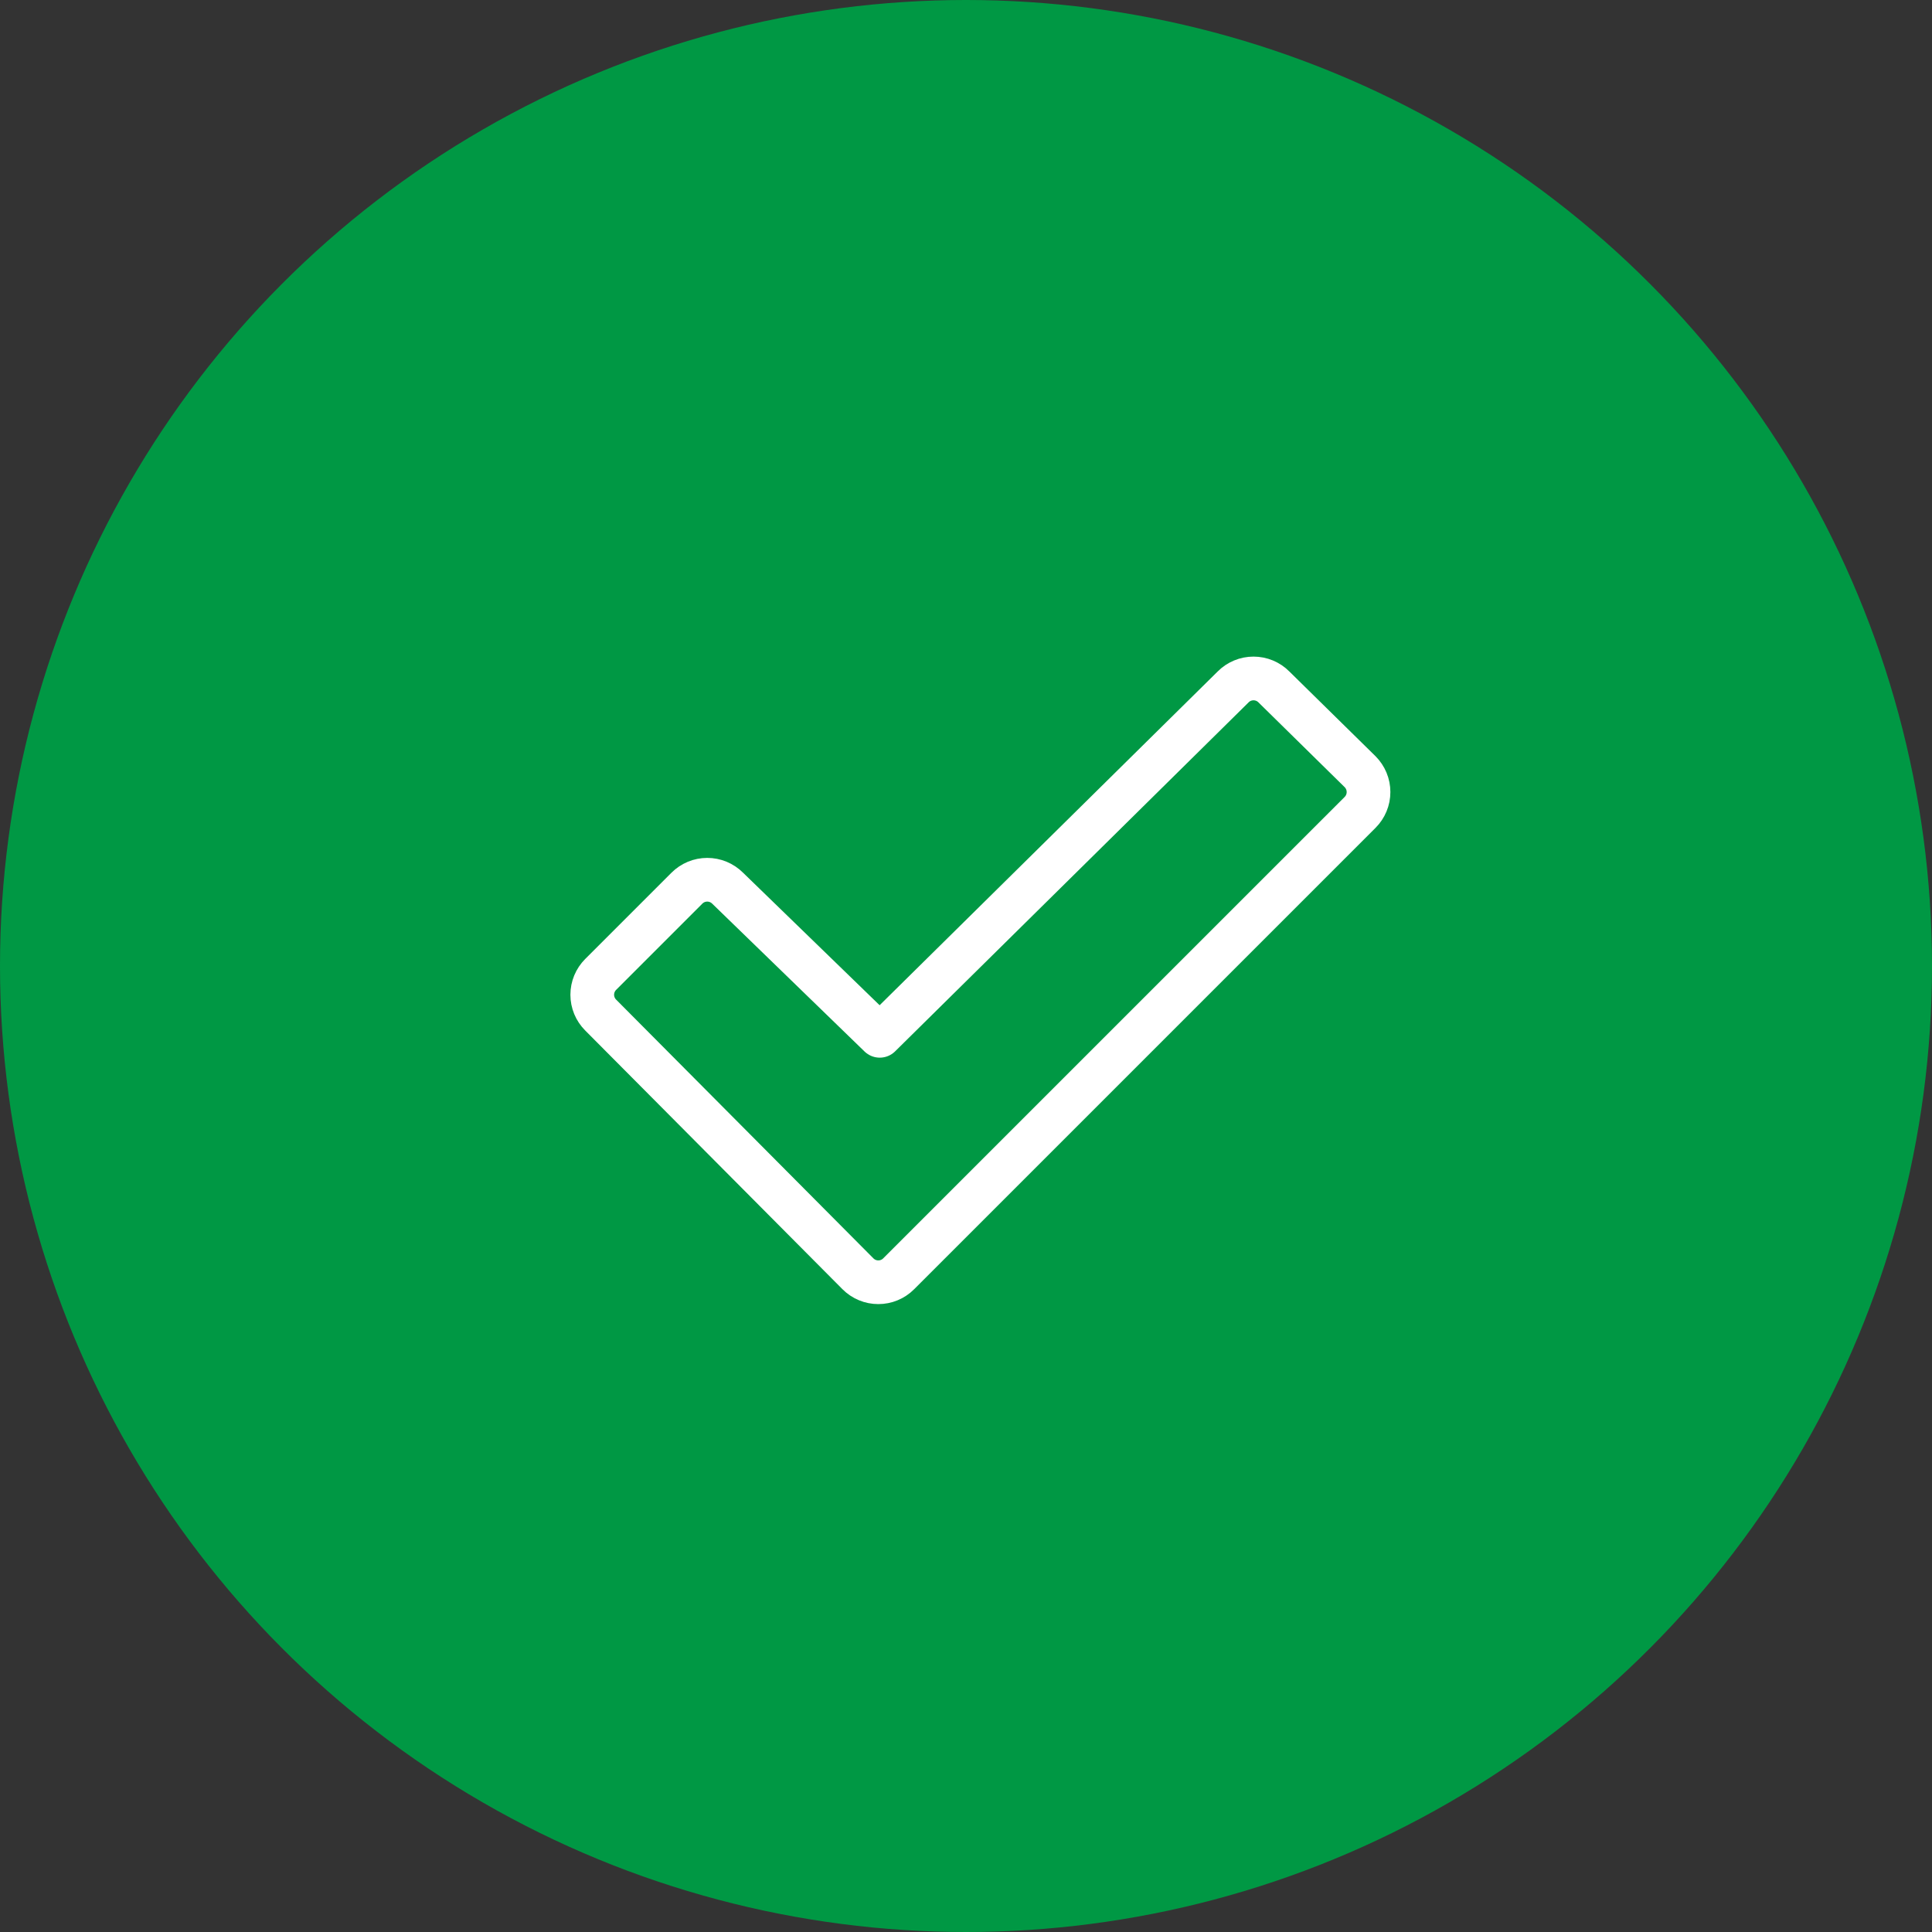
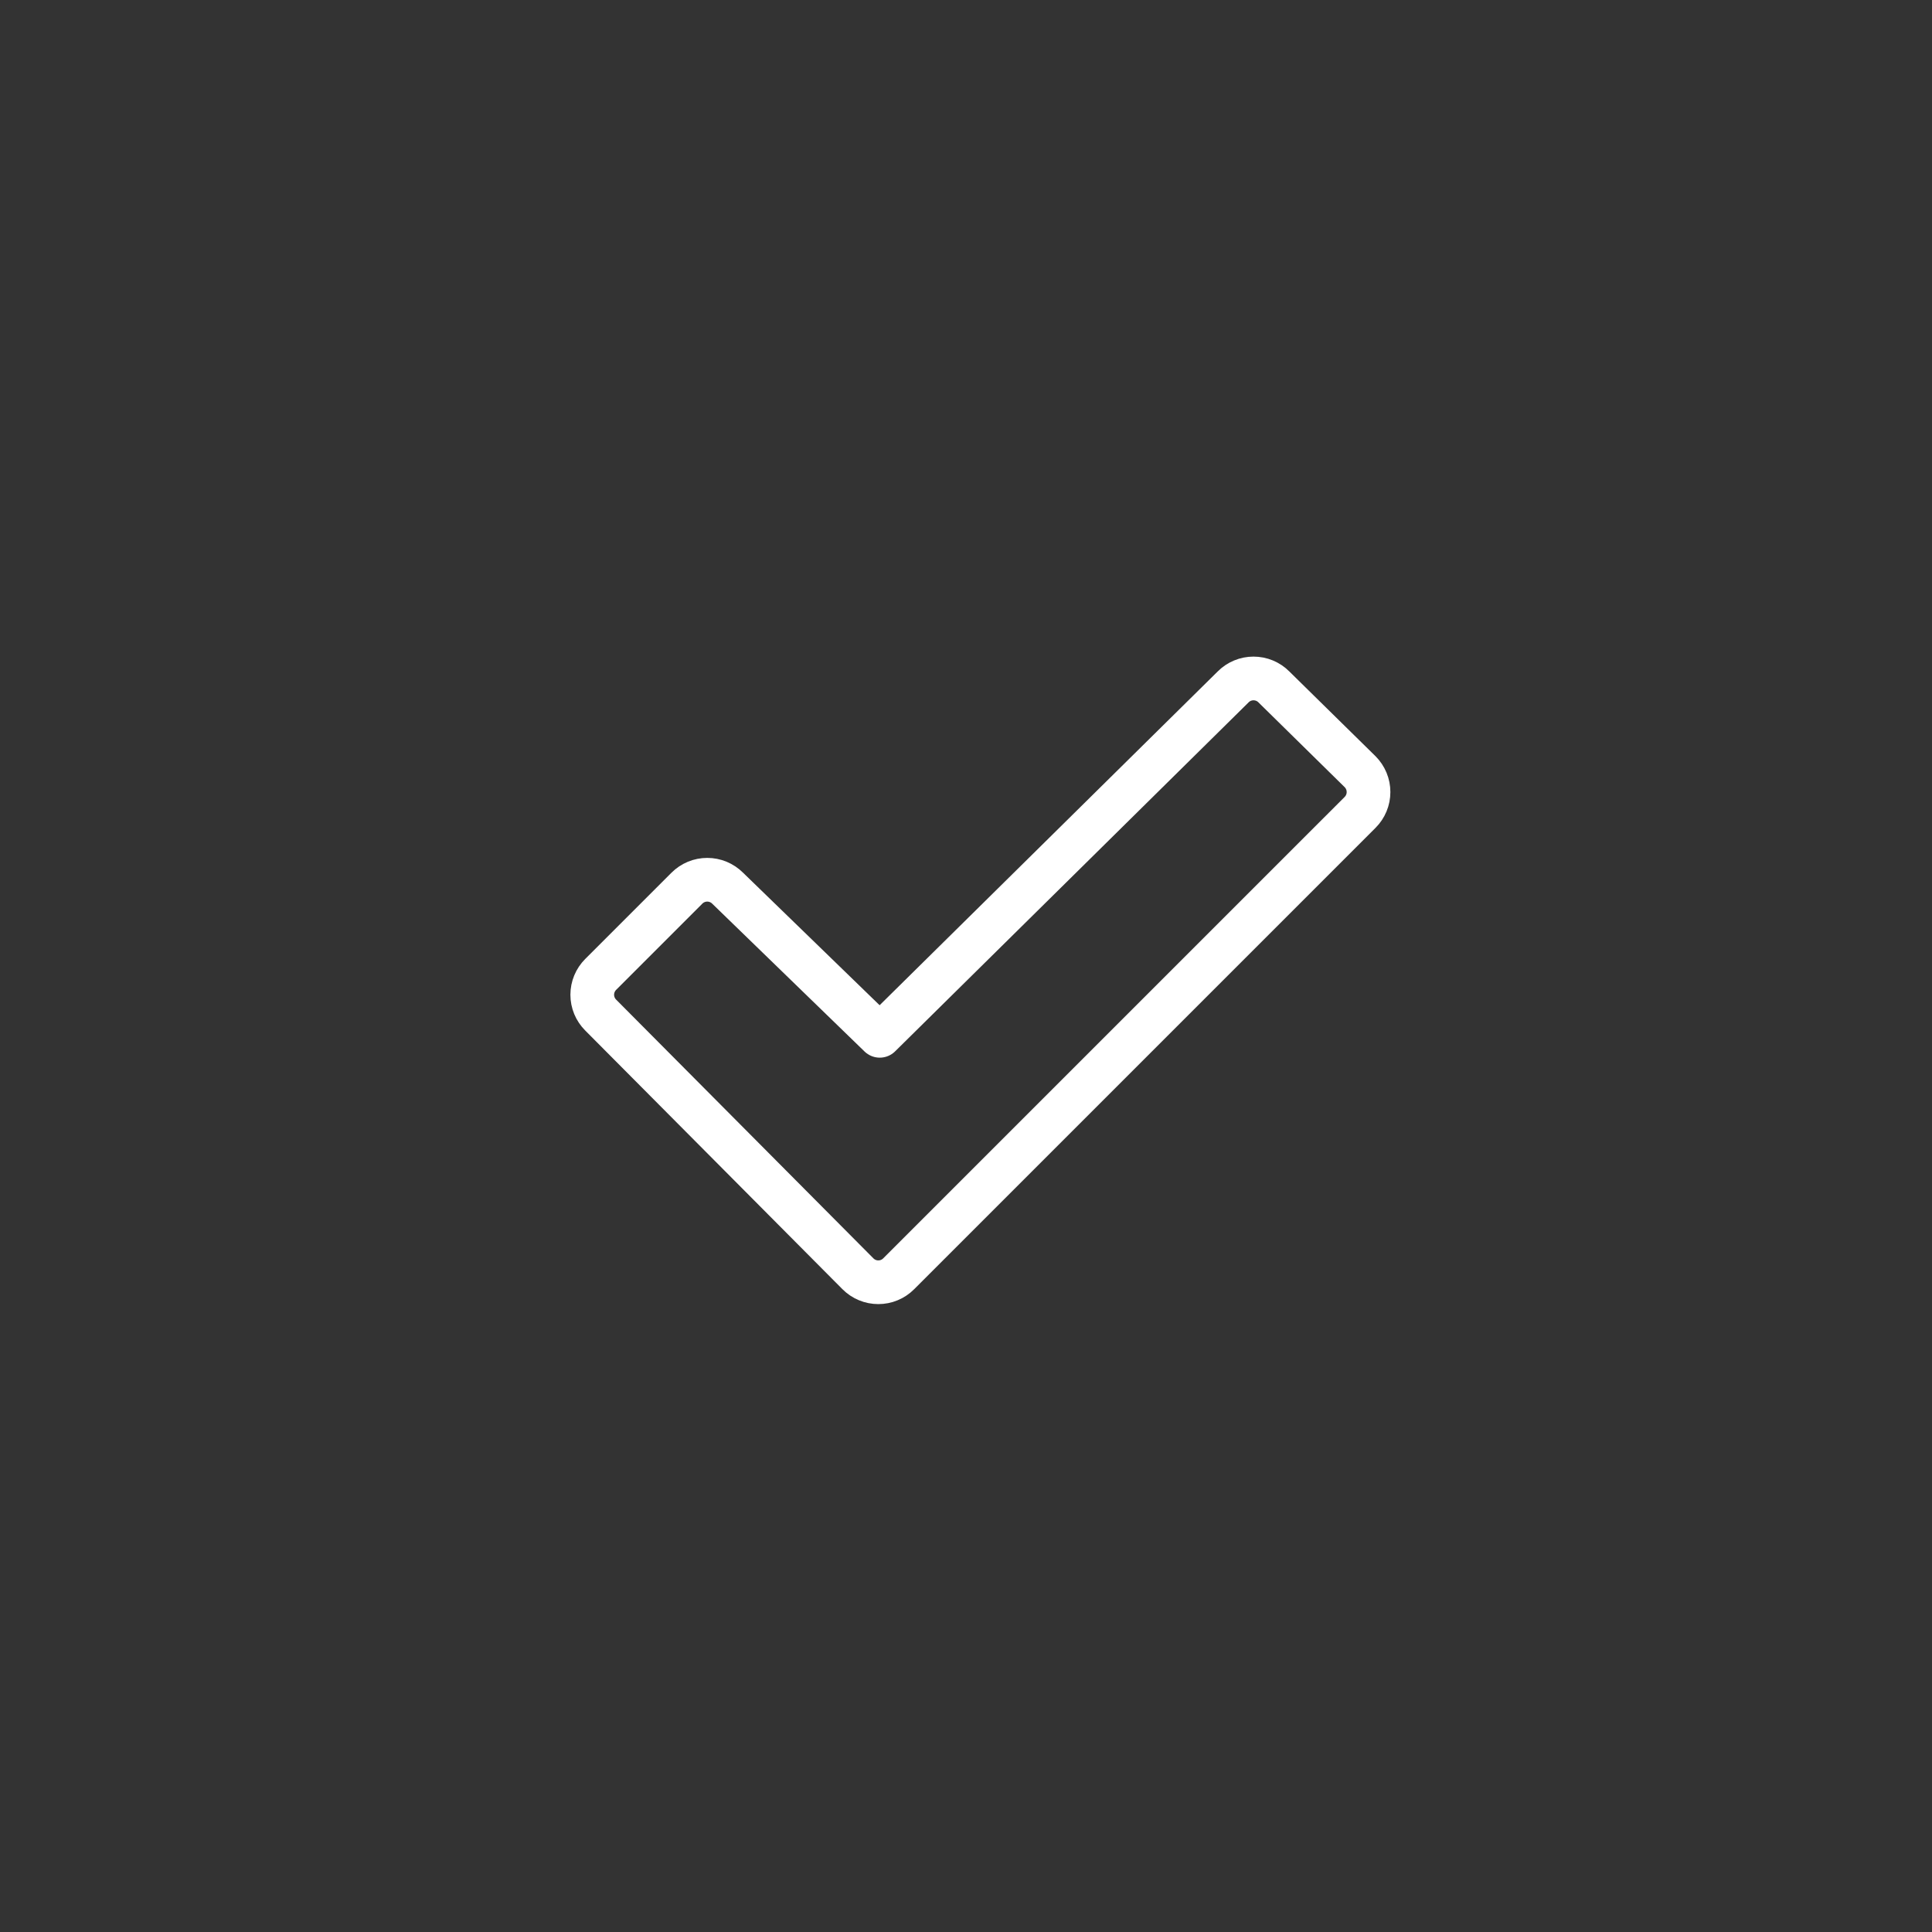
<svg xmlns="http://www.w3.org/2000/svg" fill="none" viewBox="0 0 84 84" height="84" width="84">
  <rect x="0" y="0" width="84" height="84" fill="#333333" stroke="none" />
-   <circle fill="#009844" r="42" cy="42" cx="42" />
  <g clip-path="url(#clip0_1295_1711)">
    <path stroke-linejoin="round" stroke-linecap="round" stroke-width="1.9" stroke="white" d="M38.25 45.035L53.616 29.865C53.732 29.748 53.87 29.656 54.022 29.593C54.173 29.53 54.336 29.498 54.5 29.498C54.664 29.498 54.827 29.53 54.979 29.593C55.131 29.656 55.269 29.748 55.385 29.865L59.135 33.552C59.251 33.668 59.343 33.806 59.406 33.958C59.469 34.11 59.501 34.272 59.501 34.437C59.501 34.601 59.469 34.764 59.406 34.915C59.343 35.067 59.251 35.205 59.135 35.321L39.072 55.383C38.956 55.5 38.818 55.592 38.666 55.655C38.515 55.718 38.352 55.75 38.188 55.75C38.023 55.75 37.861 55.718 37.709 55.655C37.557 55.592 37.419 55.5 37.303 55.383L26.116 44.133C25.882 43.899 25.75 43.581 25.75 43.25C25.75 42.918 25.882 42.601 26.116 42.366L29.866 38.616C29.982 38.5 30.12 38.408 30.271 38.345C30.423 38.282 30.586 38.25 30.75 38.25C30.915 38.25 31.077 38.282 31.229 38.345C31.381 38.408 31.518 38.5 31.635 38.616L38.25 45.035Z" />
  </g>
  <defs>
    <clipPath id="clip0_1295_1711">
      <rect transform="translate(22 22)" fill="white" height="40" width="40" />
    </clipPath>
  </defs>
</svg>